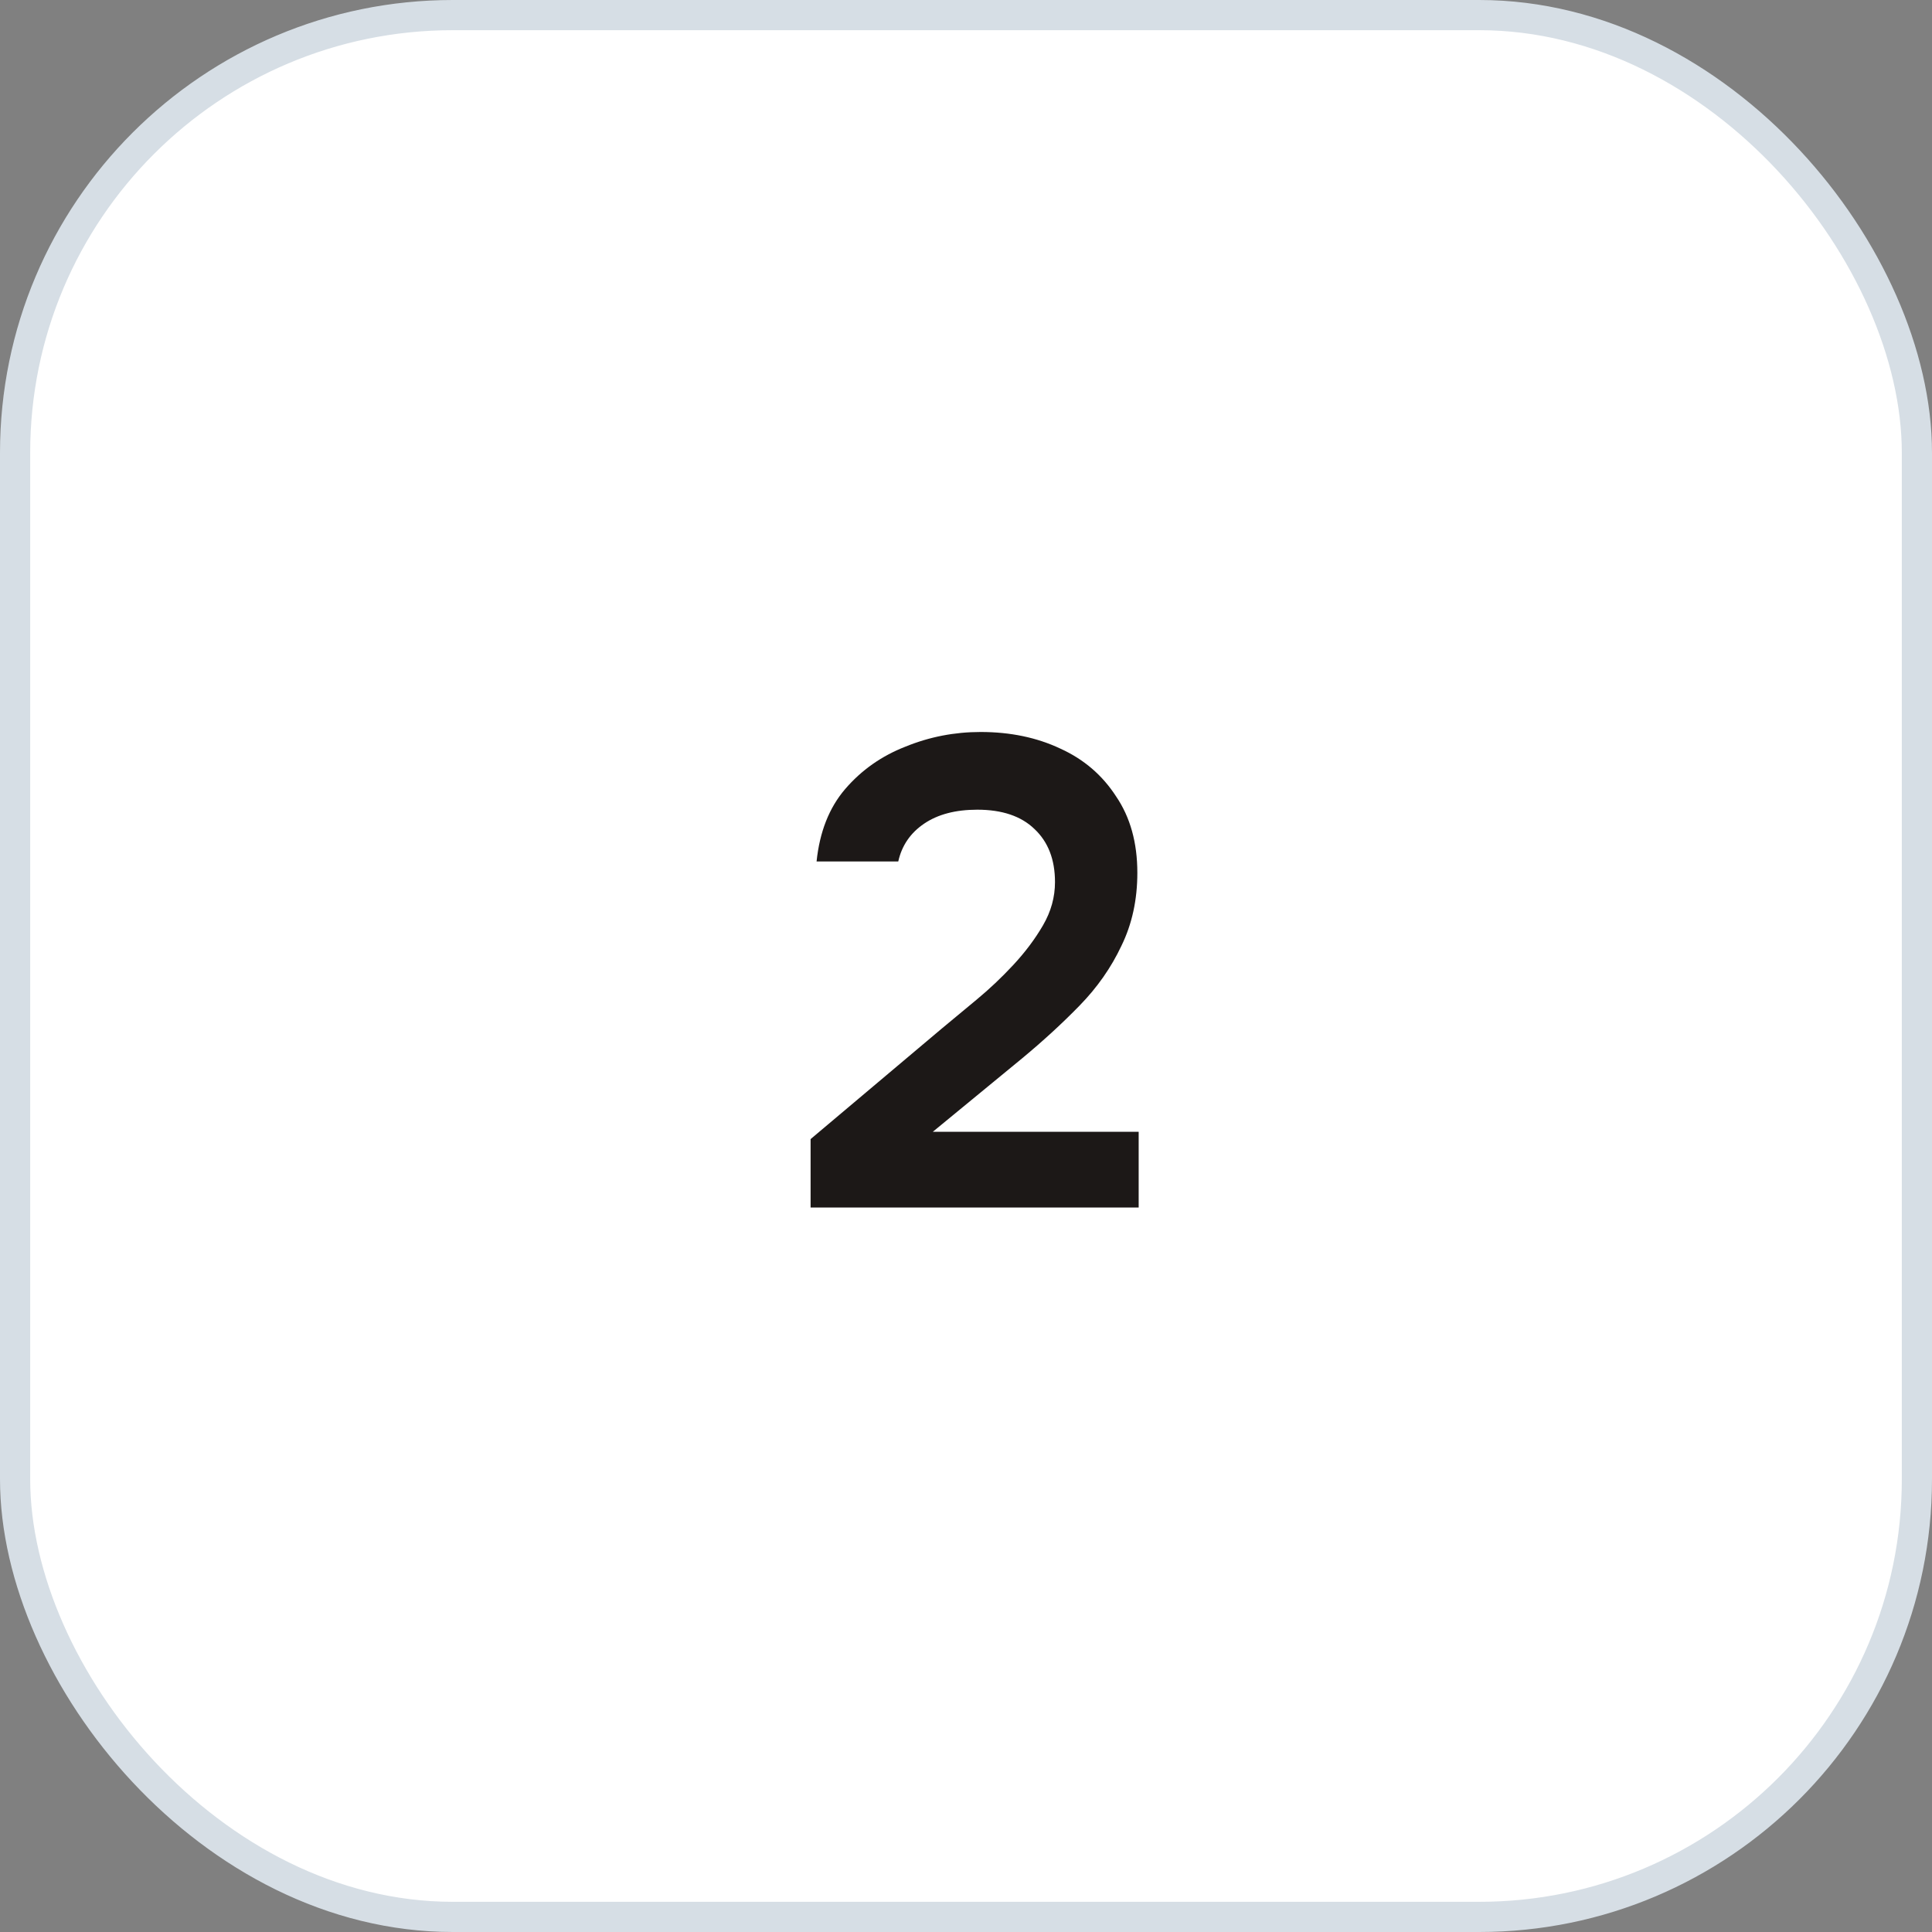
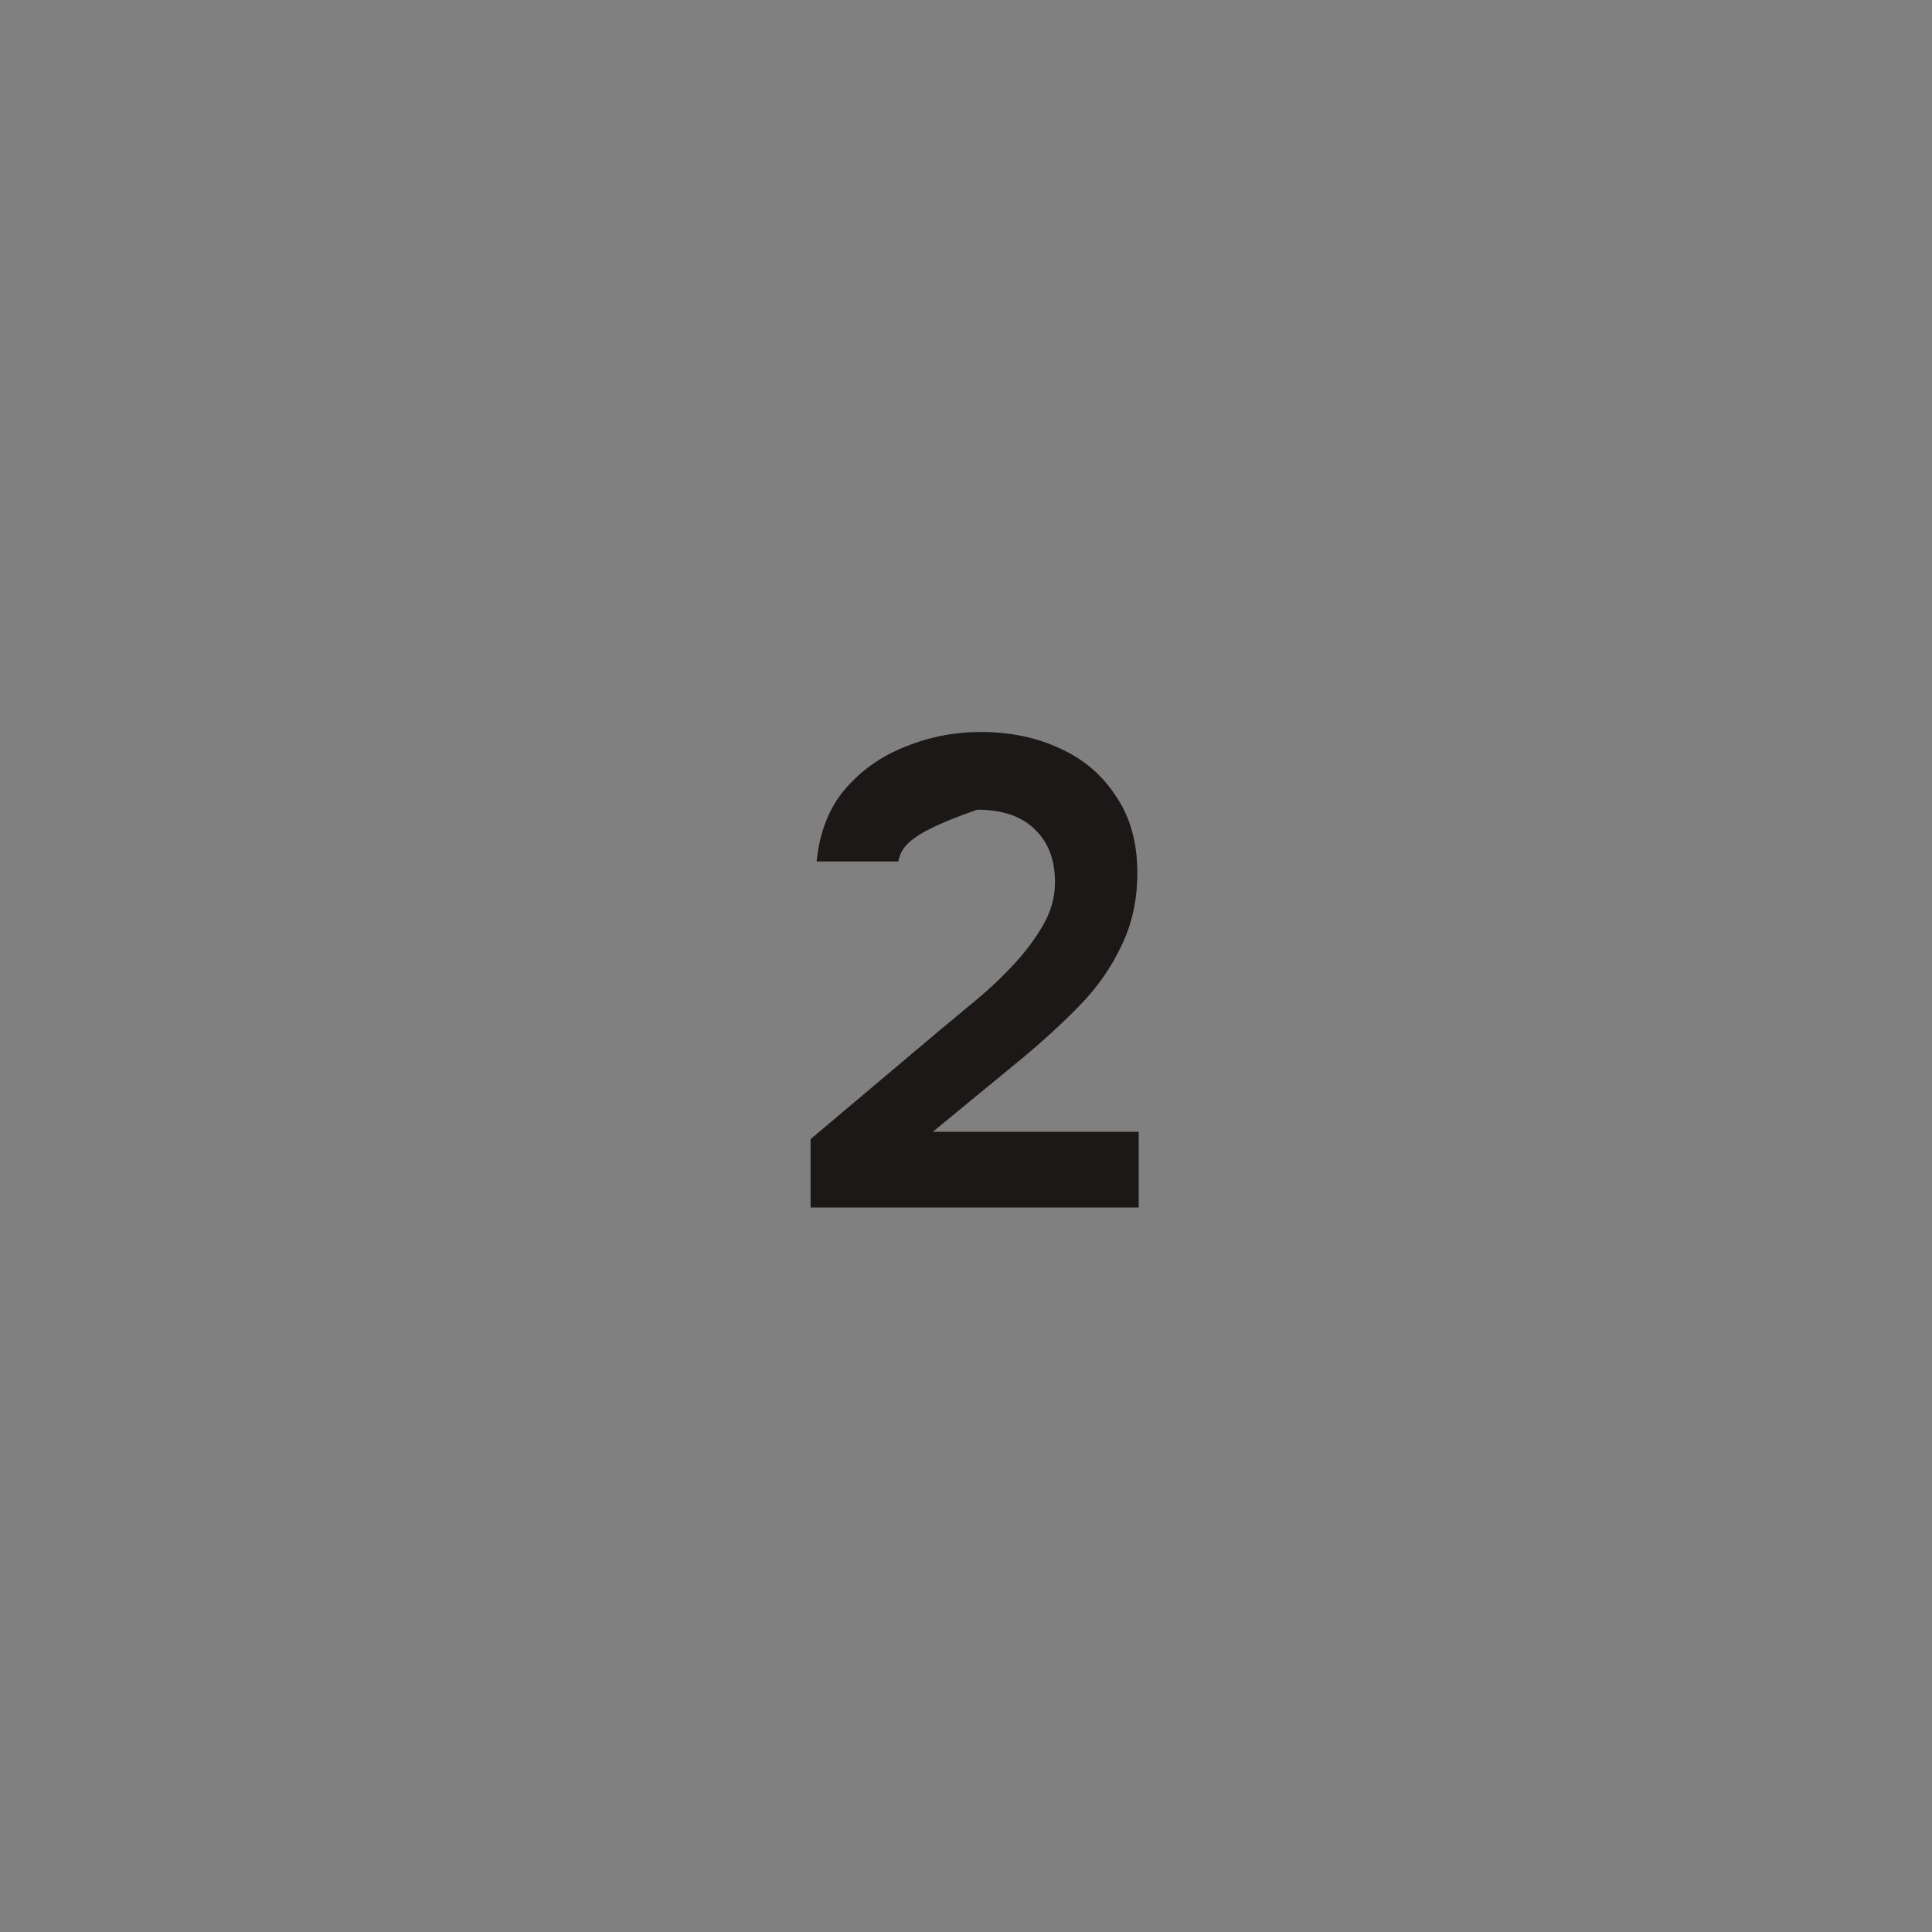
<svg xmlns="http://www.w3.org/2000/svg" width="64" height="64" viewBox="0 0 64 64" fill="none">
  <rect x="0" y="0" width="64" height="64" fill="#808080" stroke="none" />
-   <rect x="0.5" y="0.5" width="63" height="63" rx="14.5" fill="white" stroke="#D6DEE5" />
-   <path d="M26.852 40V37.734L31.186 34.082C31.538 33.789 31.926 33.466 32.352 33.114C32.777 32.762 33.18 32.381 33.562 31.97C33.958 31.545 34.288 31.105 34.552 30.65C34.816 30.195 34.948 29.719 34.948 29.22C34.948 28.472 34.72 27.885 34.266 27.46C33.826 27.035 33.195 26.822 32.374 26.822C31.655 26.822 31.068 26.976 30.614 27.284C30.159 27.592 29.873 28.01 29.756 28.538H27.05C27.152 27.555 27.468 26.756 27.996 26.14C28.538 25.509 29.206 25.04 29.998 24.732C30.79 24.409 31.618 24.248 32.484 24.248C33.466 24.248 34.346 24.431 35.124 24.798C35.901 25.15 36.517 25.678 36.972 26.382C37.441 27.071 37.676 27.915 37.676 28.912C37.676 29.807 37.5 30.613 37.148 31.332C36.81 32.051 36.348 32.711 35.762 33.312C35.19 33.899 34.559 34.478 33.87 35.05L30.9 37.492H37.72V40H26.852Z" fill="#1C1817" />
+   <path d="M26.852 40V37.734L31.186 34.082C31.538 33.789 31.926 33.466 32.352 33.114C32.777 32.762 33.18 32.381 33.562 31.97C33.958 31.545 34.288 31.105 34.552 30.65C34.816 30.195 34.948 29.719 34.948 29.22C34.948 28.472 34.72 27.885 34.266 27.46C33.826 27.035 33.195 26.822 32.374 26.822C30.159 27.592 29.873 28.01 29.756 28.538H27.05C27.152 27.555 27.468 26.756 27.996 26.14C28.538 25.509 29.206 25.04 29.998 24.732C30.79 24.409 31.618 24.248 32.484 24.248C33.466 24.248 34.346 24.431 35.124 24.798C35.901 25.15 36.517 25.678 36.972 26.382C37.441 27.071 37.676 27.915 37.676 28.912C37.676 29.807 37.5 30.613 37.148 31.332C36.81 32.051 36.348 32.711 35.762 33.312C35.19 33.899 34.559 34.478 33.87 35.05L30.9 37.492H37.72V40H26.852Z" fill="#1C1817" />
</svg>